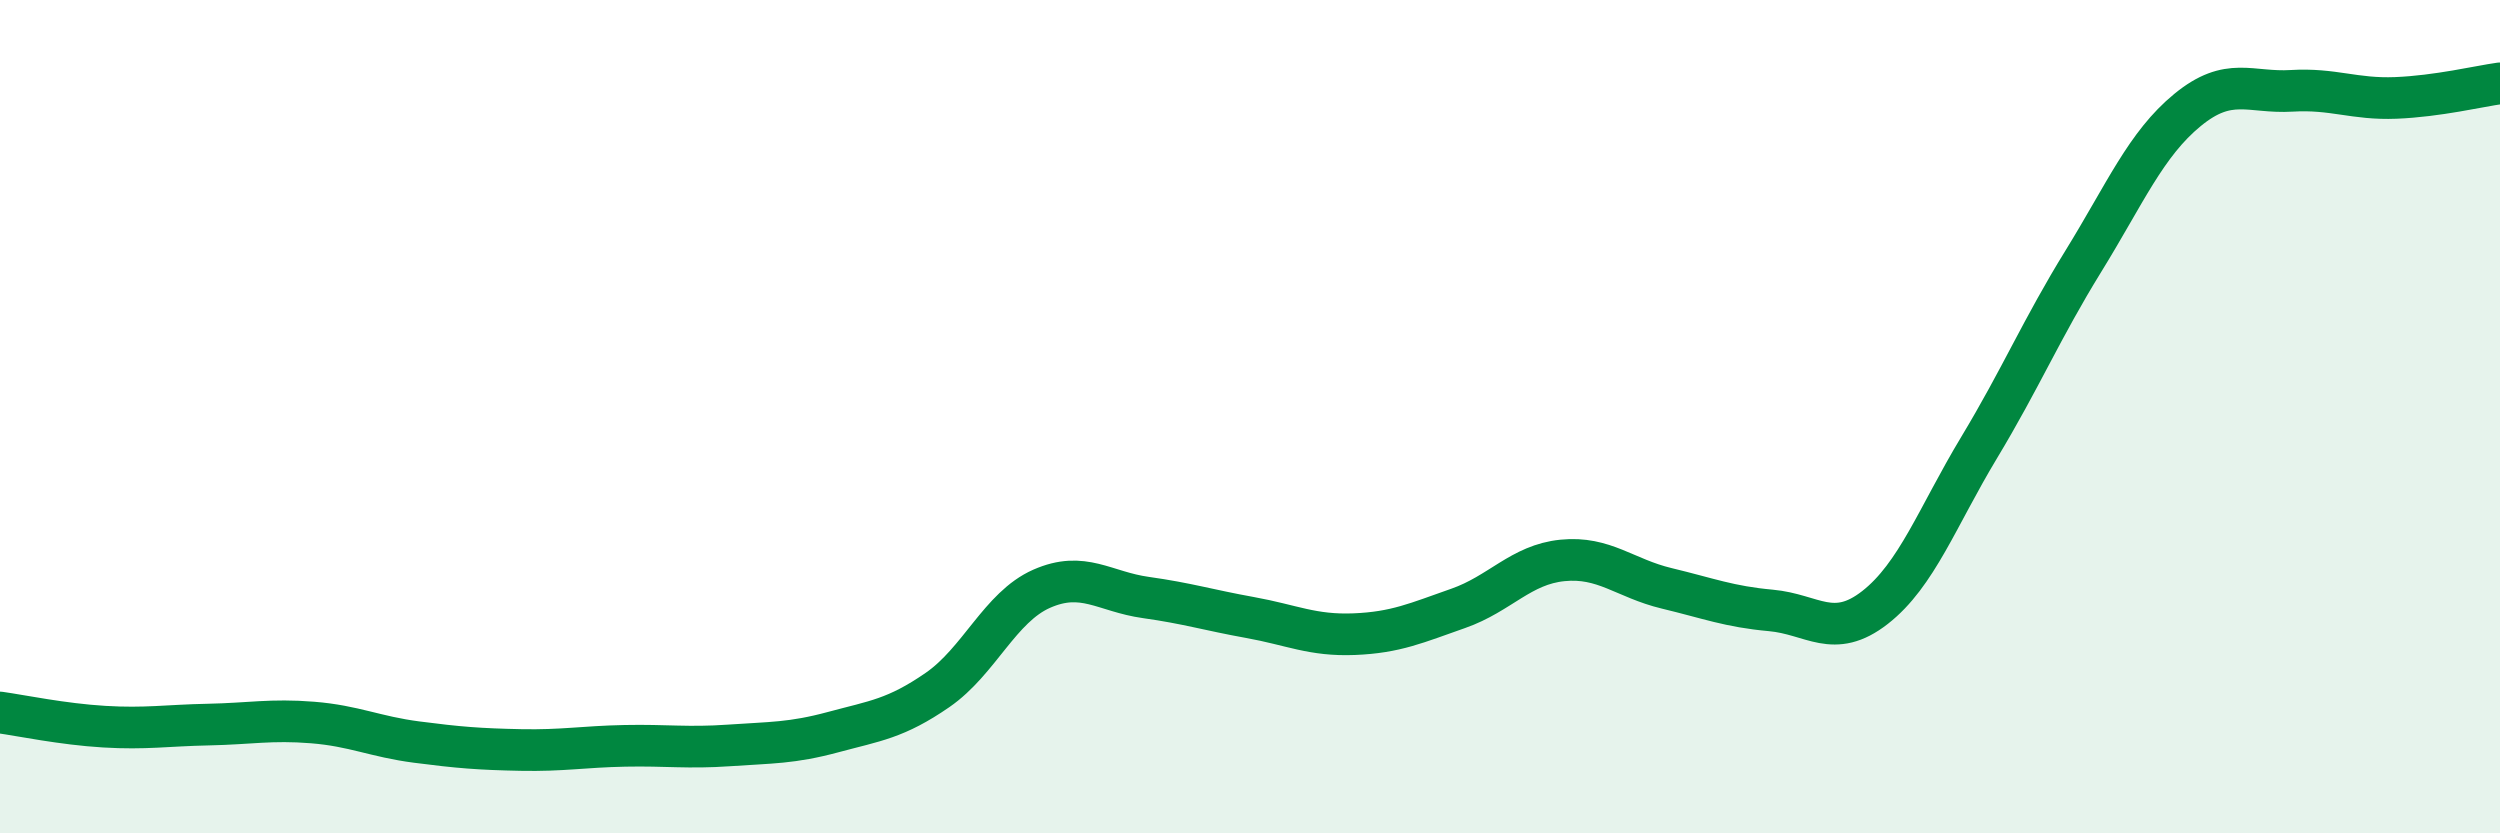
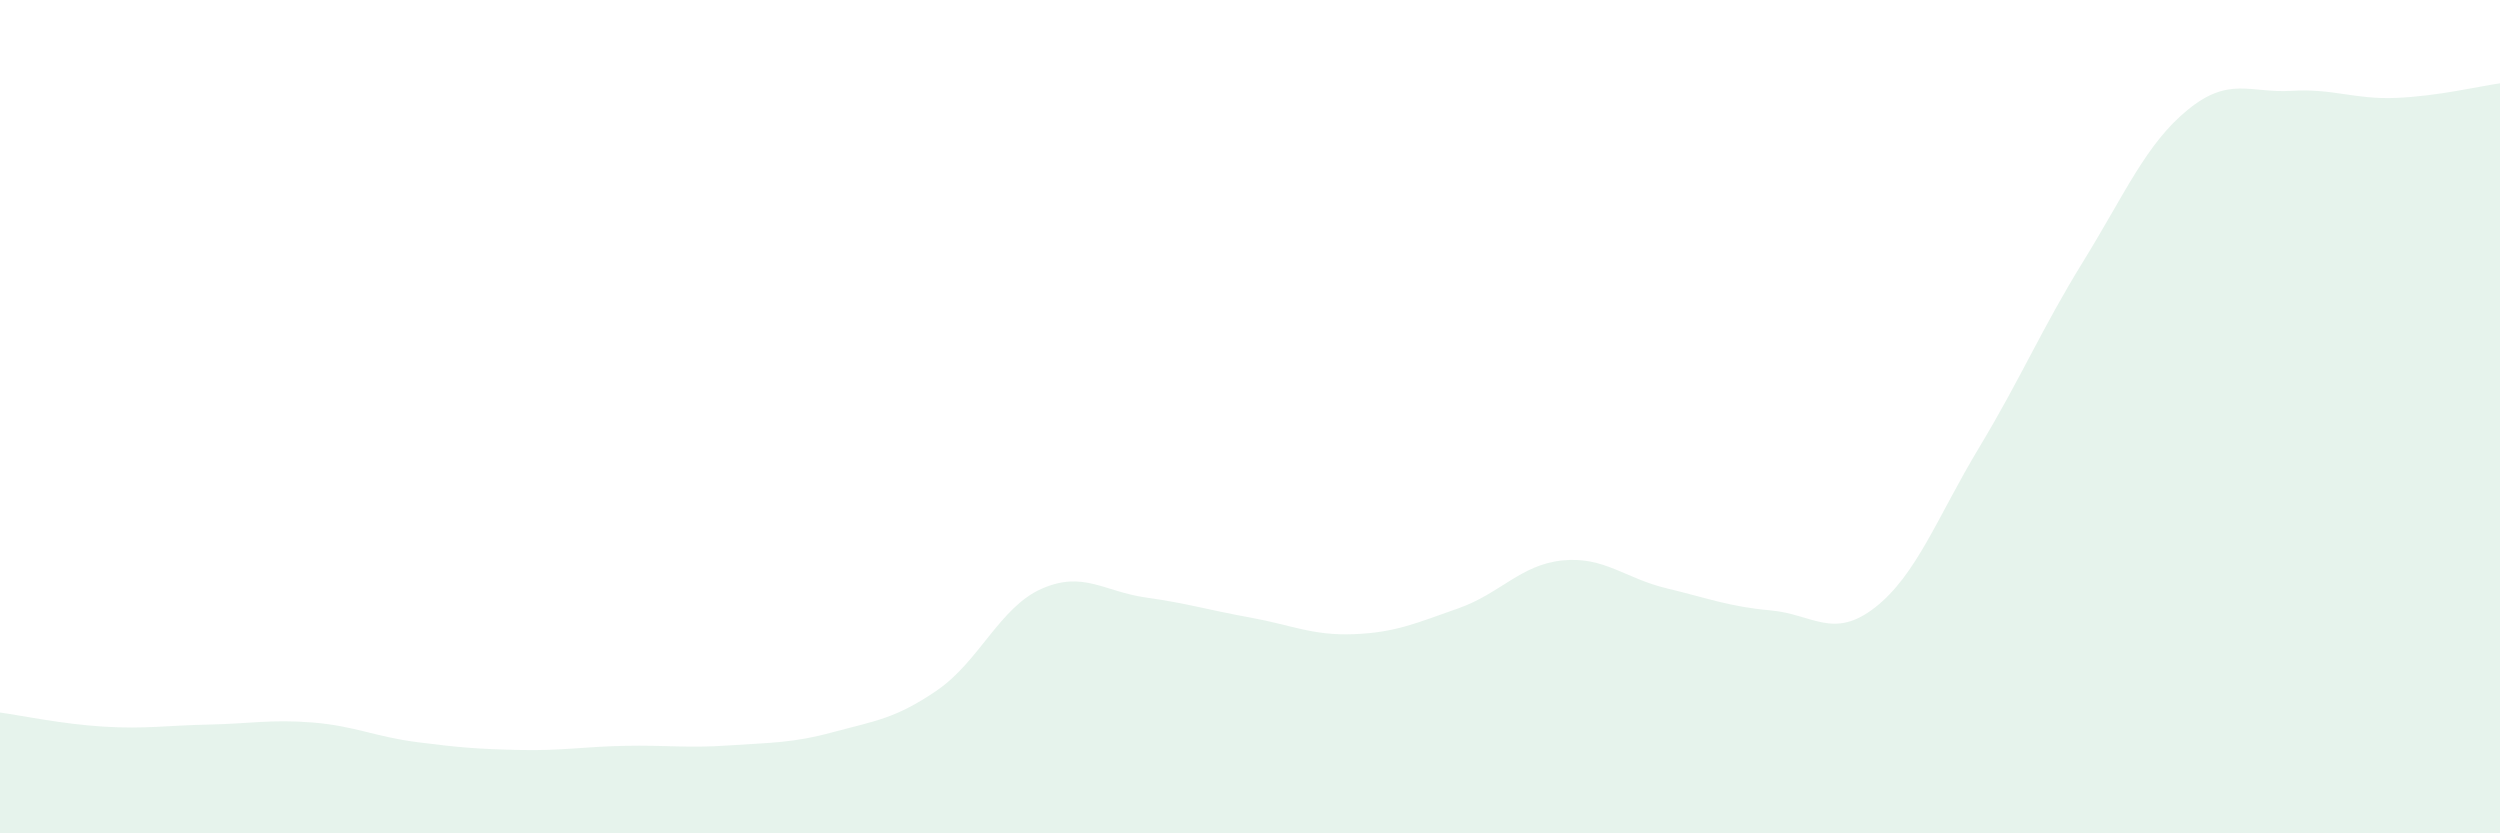
<svg xmlns="http://www.w3.org/2000/svg" width="60" height="20" viewBox="0 0 60 20">
  <path d="M 0,17.1 C 0.5,17.17 1.5,17.38 2.5,17.44 C 3.5,17.5 4,17.41 5,17.39 C 6,17.37 6.5,17.26 7.5,17.34 C 8.5,17.42 9,17.68 10,17.81 C 11,17.94 11.5,17.98 12.5,18 C 13.5,18.02 14,17.92 15,17.9 C 16,17.88 16.5,17.96 17.5,17.89 C 18.5,17.82 19,17.84 20,17.57 C 21,17.3 21.5,17.25 22.5,16.56 C 23.5,15.87 24,14.57 25,14.13 C 26,13.69 26.5,14.2 27.5,14.34 C 28.5,14.48 29,14.64 30,14.82 C 31,15 31.5,15.26 32.5,15.22 C 33.5,15.18 34,14.95 35,14.6 C 36,14.25 36.5,13.55 37.5,13.45 C 38.5,13.35 39,13.88 40,14.12 C 41,14.36 41.5,14.56 42.5,14.65 C 43.5,14.74 44,15.36 45,14.58 C 46,13.8 46.5,12.4 47.5,10.74 C 48.5,9.08 49,7.89 50,6.27 C 51,4.65 51.5,3.46 52.5,2.64 C 53.5,1.82 54,2.24 55,2.18 C 56,2.12 56.5,2.39 57.5,2.35 C 58.5,2.31 59.5,2.07 60,2L60 20L0 20Z" fill="#008740" opacity="0.1" stroke-linecap="round" stroke-linejoin="round" />
-   <path d="M 0,17.1 C 0.5,17.17 1.5,17.38 2.5,17.44 C 3.5,17.5 4,17.41 5,17.39 C 6,17.37 6.5,17.26 7.5,17.34 C 8.5,17.42 9,17.68 10,17.81 C 11,17.94 11.5,17.98 12.5,18 C 13.5,18.02 14,17.92 15,17.9 C 16,17.88 16.5,17.96 17.5,17.89 C 18.5,17.82 19,17.84 20,17.57 C 21,17.3 21.5,17.25 22.5,16.56 C 23.5,15.87 24,14.57 25,14.13 C 26,13.69 26.5,14.2 27.5,14.34 C 28.5,14.48 29,14.64 30,14.82 C 31,15 31.5,15.26 32.5,15.22 C 33.5,15.18 34,14.95 35,14.6 C 36,14.25 36.5,13.55 37.5,13.45 C 38.5,13.35 39,13.88 40,14.12 C 41,14.36 41.5,14.56 42.5,14.65 C 43.5,14.74 44,15.36 45,14.58 C 46,13.8 46.5,12.4 47.5,10.74 C 48.5,9.08 49,7.89 50,6.27 C 51,4.65 51.5,3.46 52.5,2.64 C 53.5,1.82 54,2.24 55,2.18 C 56,2.12 56.5,2.39 57.5,2.35 C 58.5,2.31 59.5,2.07 60,2" stroke="#008740" stroke-width="1" fill="none" stroke-linecap="round" stroke-linejoin="round" />
</svg>